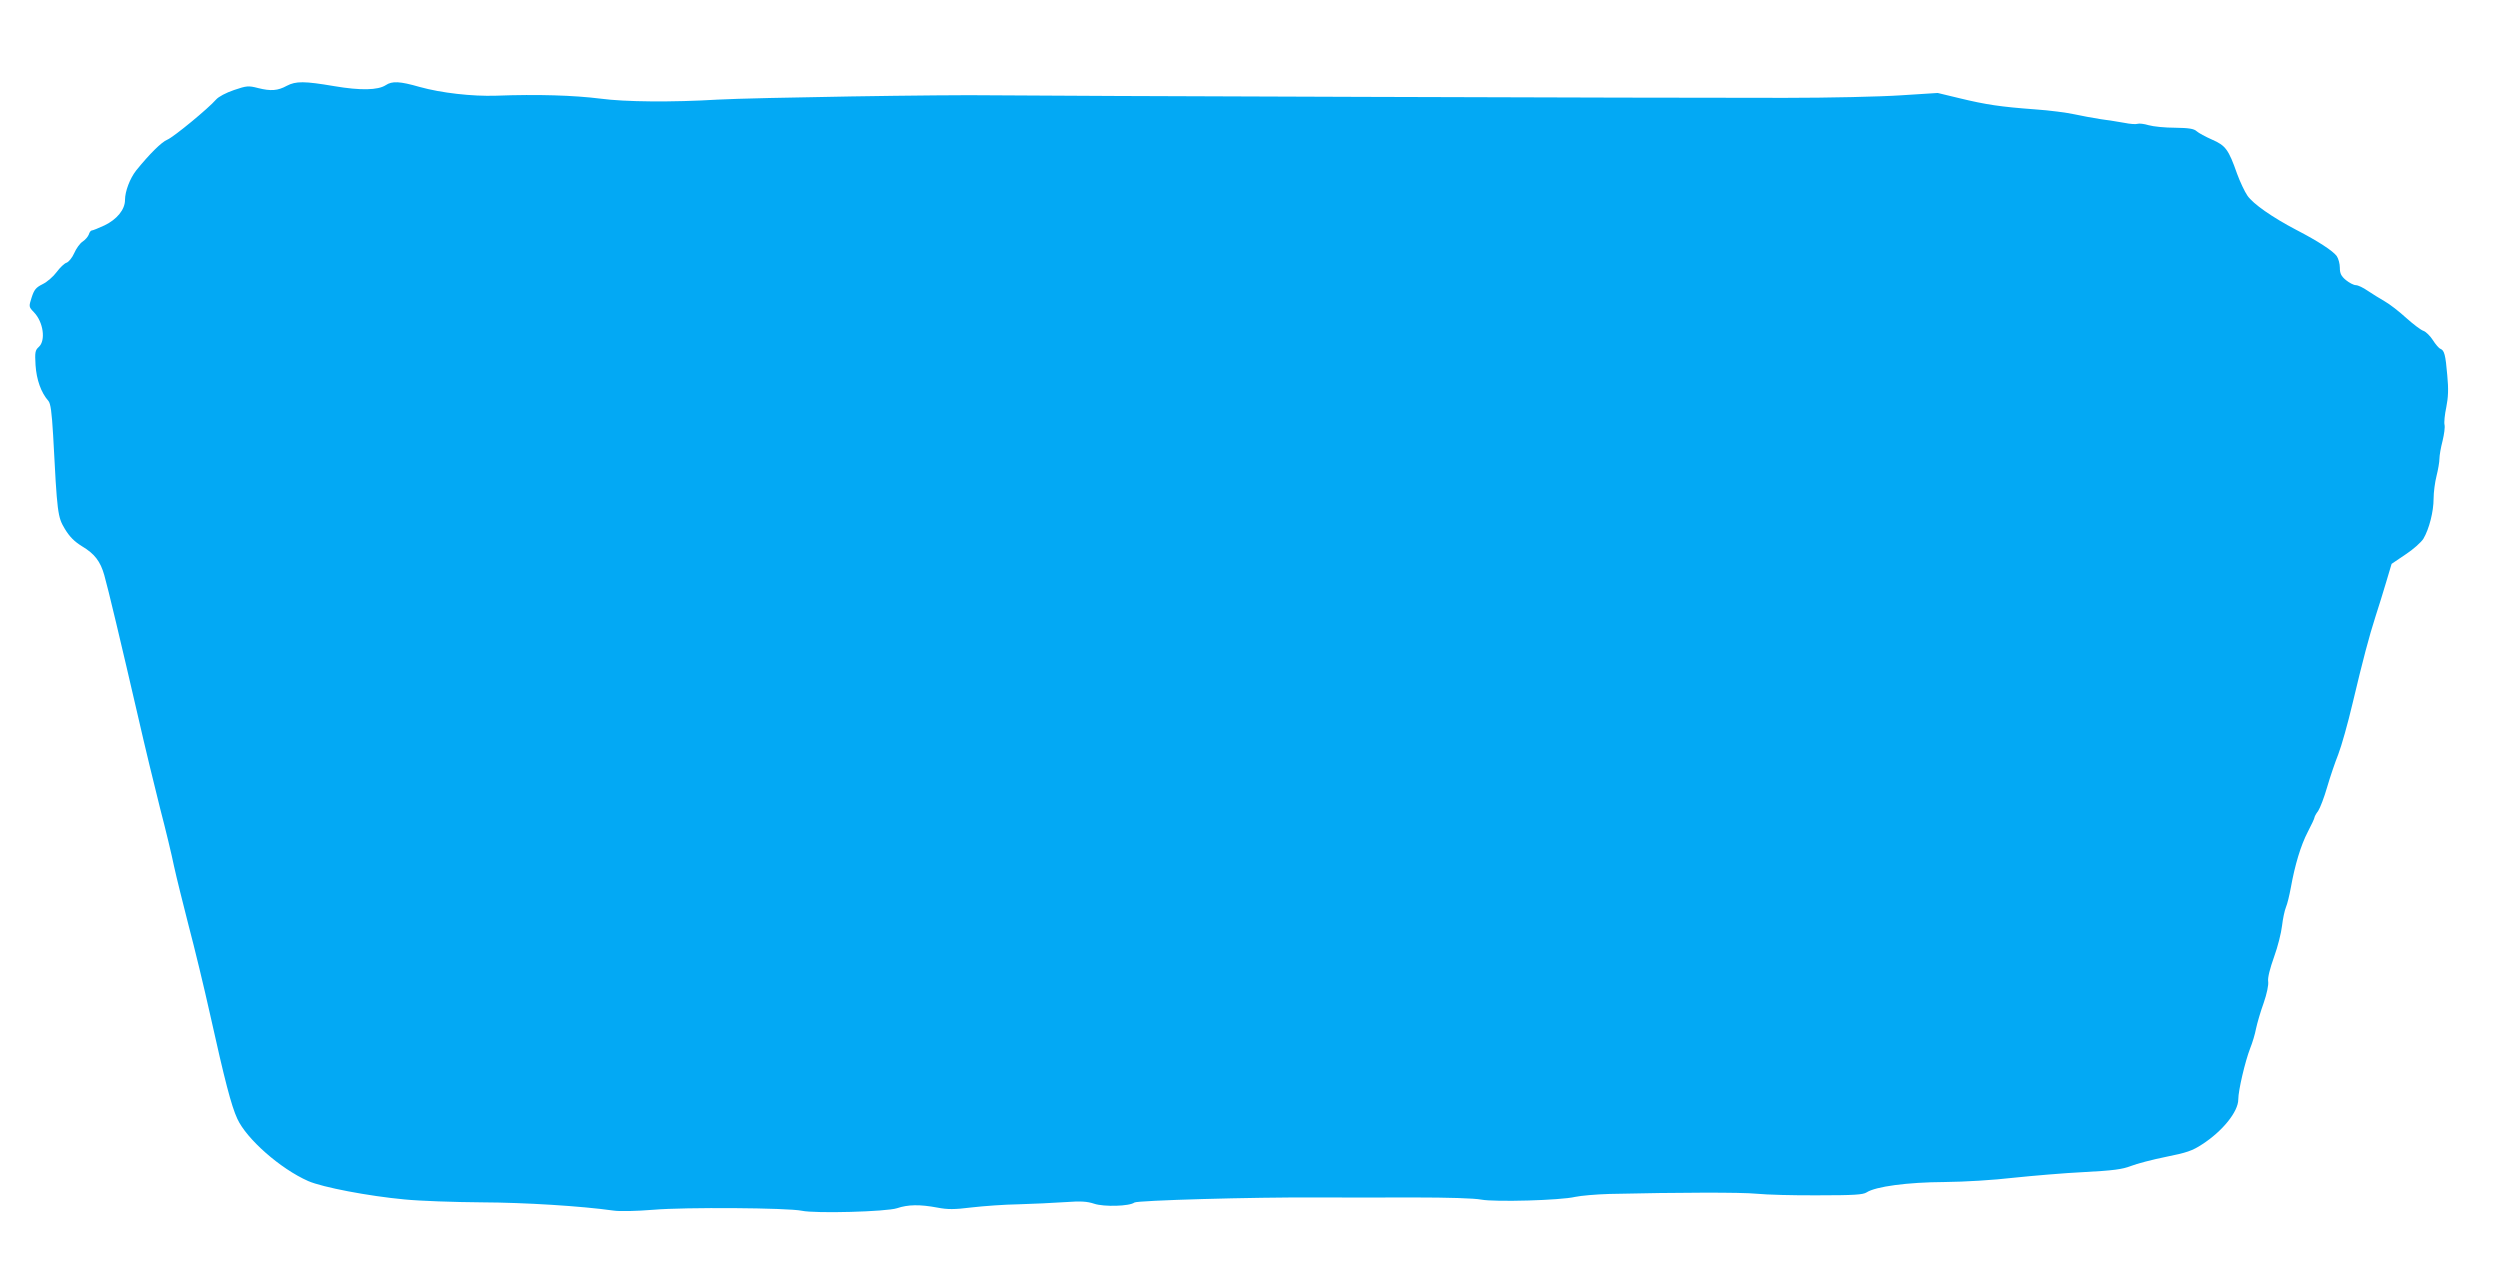
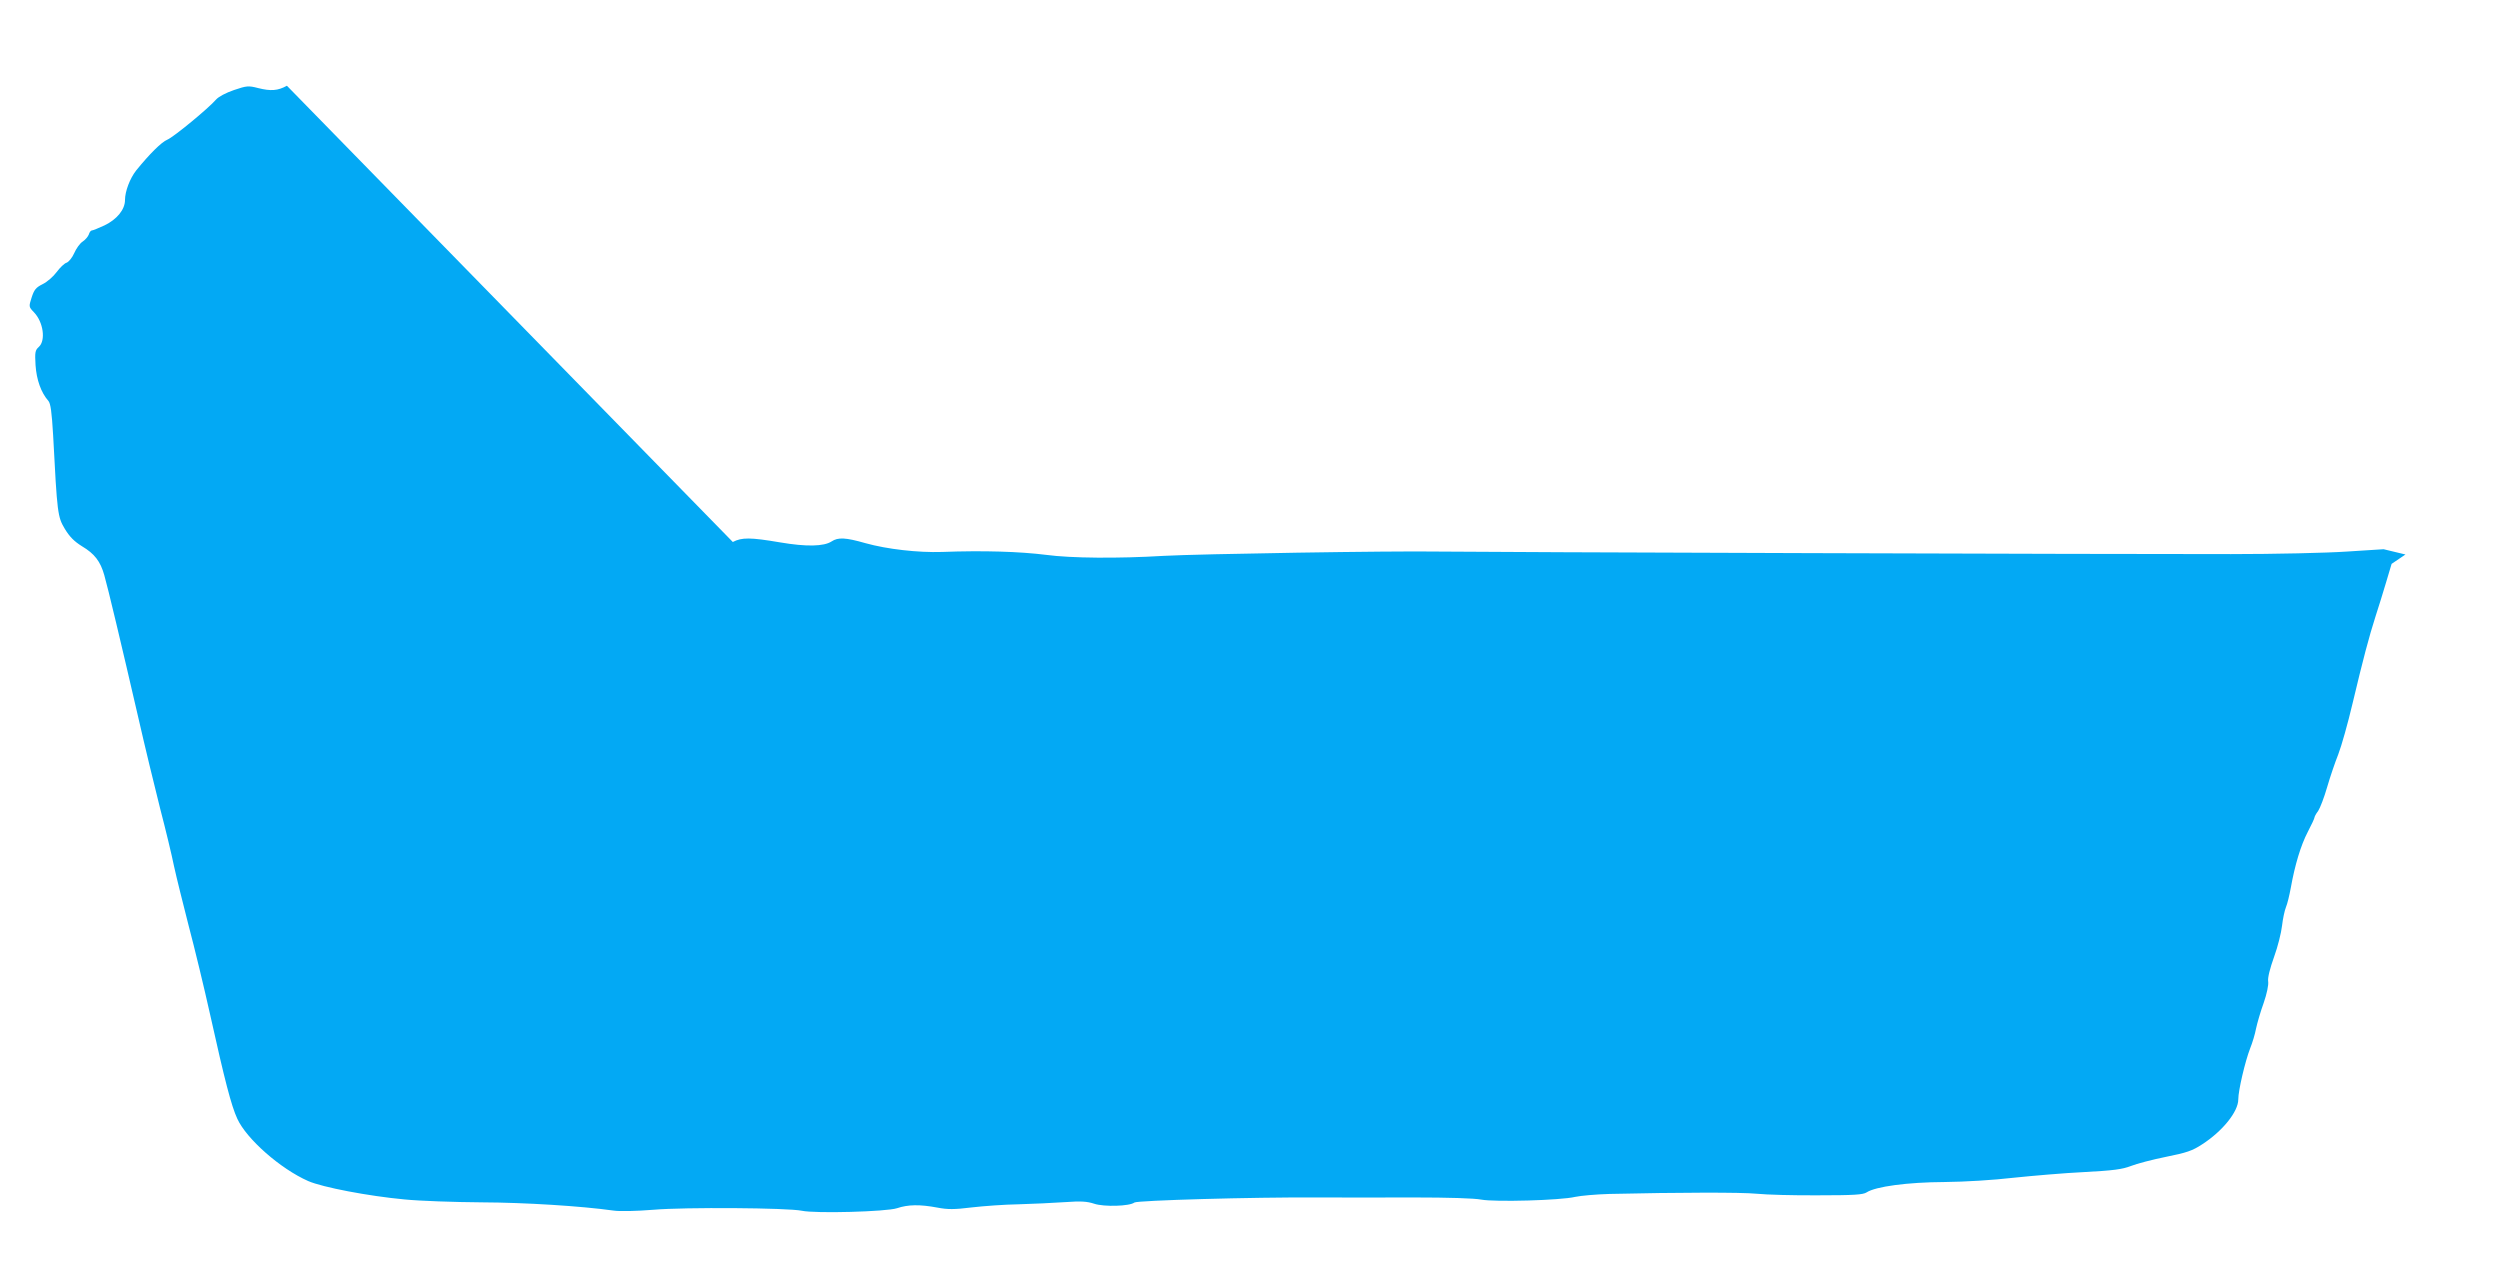
<svg xmlns="http://www.w3.org/2000/svg" version="1.0" width="1280pt" height="647pt" viewBox="0 0 1280 647" preserveAspectRatio="xMidYMid meet">
  <g transform="translate(0,647) scale(0.1,-0.1)" fill="#03a9f4" stroke="none">
-     <path d="M1469 6031 c-47 -26 -83 -28 -147 -12 -50 13 -59 12 -124 -10 -41 -14 -79 -34 -92 -49 -39 -45 -216 -191 -249 -205 -30 -12 -92 -74 -160 -158 -32 -41 -57 -107 -57 -151 0 -49 -41 -99 -105 -130 -30 -14 -60 -26 -65 -26 -5 0 -12 -9 -15 -20 -4 -11 -18 -28 -32 -37 -14 -9 -33 -36 -43 -59 -10 -23 -28 -45 -39 -49 -11 -3 -34 -25 -51 -48 -17 -23 -49 -51 -72 -62 -34 -17 -43 -28 -56 -68 -15 -47 -15 -48 12 -76 48 -50 61 -144 25 -177 -19 -17 -21 -27 -17 -94 5 -74 28 -140 66 -183 11 -13 17 -56 24 -175 21 -403 23 -418 60 -480 25 -41 48 -64 88 -89 64 -38 94 -77 114 -148 18 -62 87 -352 172 -720 35 -154 87 -368 114 -475 28 -107 60 -240 71 -295 12 -55 46 -192 75 -305 30 -113 79 -316 109 -451 76 -342 109 -470 140 -537 47 -103 220 -256 363 -319 73 -32 309 -77 492 -94 80 -8 258 -14 395 -15 225 -1 511 -19 675 -42 32 -5 118 -3 205 4 162 14 689 10 760 -5 70 -15 434 -5 488 13 56 19 117 20 207 3 52 -10 86 -10 175 1 61 7 169 15 240 16 72 2 177 7 236 11 84 6 114 4 151 -8 50 -17 182 -13 206 6 14 11 608 28 932 26 118 0 343 -1 500 0 174 0 308 -4 344 -11 70 -13 406 -4 481 14 28 6 106 13 175 15 354 8 675 9 755 1 50 -5 191 -9 315 -8 181 0 229 3 247 15 46 30 209 52 398 53 106 1 252 10 355 22 96 10 258 24 361 29 150 8 195 14 239 31 30 12 111 33 180 47 105 21 135 31 185 64 104 67 185 167 185 230 0 46 35 195 61 262 11 27 25 73 30 101 6 28 23 87 39 131 16 46 26 93 23 110 -3 19 9 66 30 125 19 52 37 124 41 160 4 35 13 78 20 95 7 16 18 62 25 100 21 117 51 217 87 286 19 36 34 69 34 73 0 4 8 20 19 34 10 15 31 70 46 122 15 52 41 128 57 168 16 41 49 158 73 260 54 227 84 341 118 447 14 44 39 122 54 174 l28 94 71 48 c40 26 81 63 92 81 29 49 52 138 52 205 0 32 7 85 15 116 8 32 15 72 15 89 0 16 7 57 16 91 8 33 13 70 10 82 -3 12 1 53 9 90 10 51 12 92 5 164 -9 105 -15 127 -35 135 -8 3 -25 23 -39 45 -14 22 -36 43 -48 47 -13 4 -52 34 -88 66 -36 33 -85 71 -110 85 -25 14 -64 39 -87 54 -23 16 -50 29 -61 29 -11 0 -34 12 -51 26 -24 20 -31 34 -31 63 0 20 -7 47 -16 60 -20 27 -95 76 -207 134 -124 65 -221 133 -250 175 -14 20 -38 71 -53 112 -44 125 -59 145 -128 175 -34 15 -69 34 -79 43 -14 13 -40 17 -110 18 -51 0 -112 6 -136 13 -23 7 -49 10 -57 7 -8 -3 -38 -1 -67 5 -28 5 -83 14 -122 19 -38 6 -99 17 -135 25 -36 8 -126 20 -200 25 -176 13 -251 24 -387 57 l-112 27 -188 -12 c-103 -7 -370 -13 -593 -13 -550 -1 -3867 10 -4060 13 -233 4 -1222 -12 -1405 -22 -233 -14 -475 -12 -601 5 -136 17 -321 23 -534 15 -122 -4 -281 14 -392 45 -101 29 -140 31 -173 9 -40 -26 -129 -28 -264 -5 -153 26 -196 26 -242 2z" />
+     <path d="M1469 6031 c-47 -26 -83 -28 -147 -12 -50 13 -59 12 -124 -10 -41 -14 -79 -34 -92 -49 -39 -45 -216 -191 -249 -205 -30 -12 -92 -74 -160 -158 -32 -41 -57 -107 -57 -151 0 -49 -41 -99 -105 -130 -30 -14 -60 -26 -65 -26 -5 0 -12 -9 -15 -20 -4 -11 -18 -28 -32 -37 -14 -9 -33 -36 -43 -59 -10 -23 -28 -45 -39 -49 -11 -3 -34 -25 -51 -48 -17 -23 -49 -51 -72 -62 -34 -17 -43 -28 -56 -68 -15 -47 -15 -48 12 -76 48 -50 61 -144 25 -177 -19 -17 -21 -27 -17 -94 5 -74 28 -140 66 -183 11 -13 17 -56 24 -175 21 -403 23 -418 60 -480 25 -41 48 -64 88 -89 64 -38 94 -77 114 -148 18 -62 87 -352 172 -720 35 -154 87 -368 114 -475 28 -107 60 -240 71 -295 12 -55 46 -192 75 -305 30 -113 79 -316 109 -451 76 -342 109 -470 140 -537 47 -103 220 -256 363 -319 73 -32 309 -77 492 -94 80 -8 258 -14 395 -15 225 -1 511 -19 675 -42 32 -5 118 -3 205 4 162 14 689 10 760 -5 70 -15 434 -5 488 13 56 19 117 20 207 3 52 -10 86 -10 175 1 61 7 169 15 240 16 72 2 177 7 236 11 84 6 114 4 151 -8 50 -17 182 -13 206 6 14 11 608 28 932 26 118 0 343 -1 500 0 174 0 308 -4 344 -11 70 -13 406 -4 481 14 28 6 106 13 175 15 354 8 675 9 755 1 50 -5 191 -9 315 -8 181 0 229 3 247 15 46 30 209 52 398 53 106 1 252 10 355 22 96 10 258 24 361 29 150 8 195 14 239 31 30 12 111 33 180 47 105 21 135 31 185 64 104 67 185 167 185 230 0 46 35 195 61 262 11 27 25 73 30 101 6 28 23 87 39 131 16 46 26 93 23 110 -3 19 9 66 30 125 19 52 37 124 41 160 4 35 13 78 20 95 7 16 18 62 25 100 21 117 51 217 87 286 19 36 34 69 34 73 0 4 8 20 19 34 10 15 31 70 46 122 15 52 41 128 57 168 16 41 49 158 73 260 54 227 84 341 118 447 14 44 39 122 54 174 l28 94 71 48 l-112 27 -188 -12 c-103 -7 -370 -13 -593 -13 -550 -1 -3867 10 -4060 13 -233 4 -1222 -12 -1405 -22 -233 -14 -475 -12 -601 5 -136 17 -321 23 -534 15 -122 -4 -281 14 -392 45 -101 29 -140 31 -173 9 -40 -26 -129 -28 -264 -5 -153 26 -196 26 -242 2z" />
  </g>
</svg>